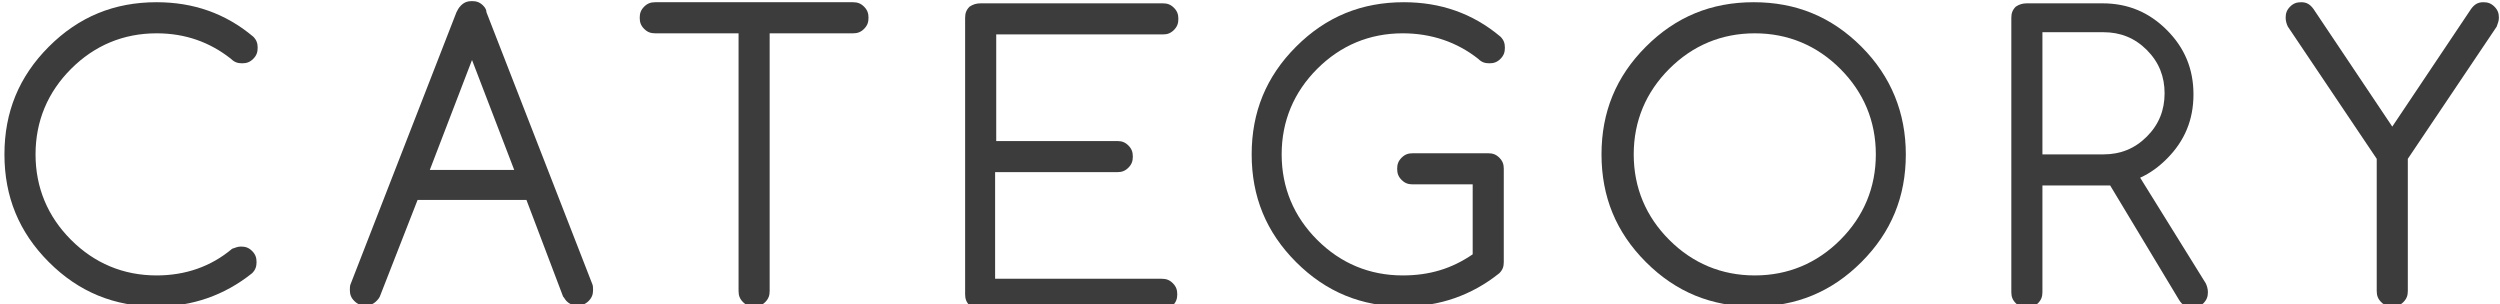
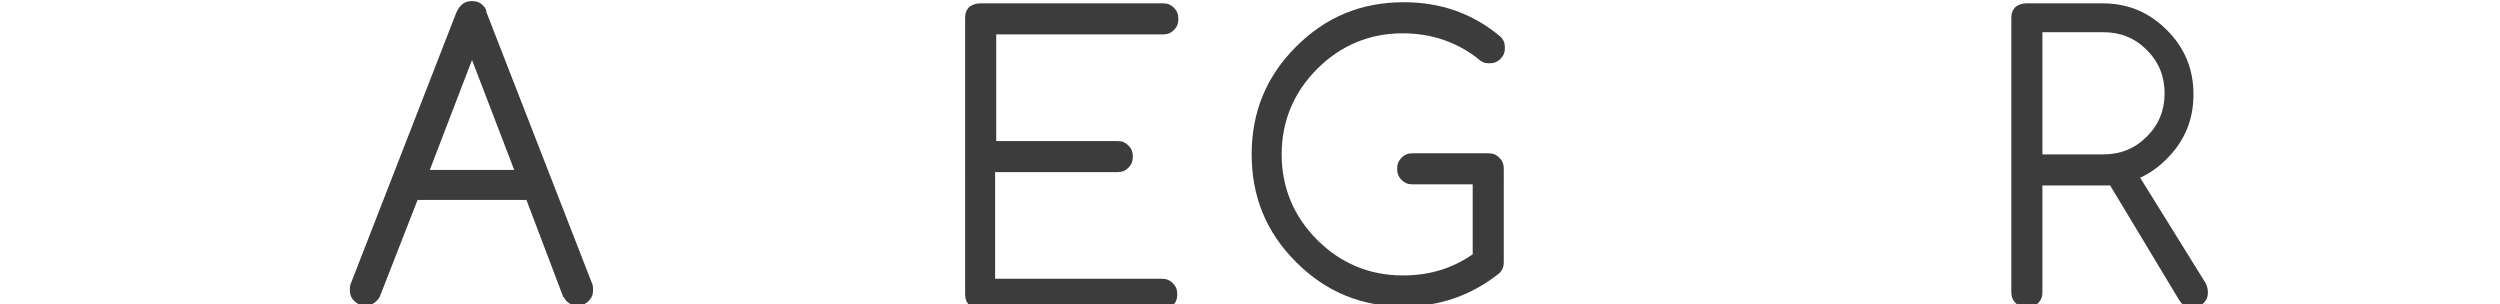
<svg xmlns="http://www.w3.org/2000/svg" version="1.1" id="レイヤー_1" x="0px" y="0px" viewBox="0 0 225.1 27.4" style="enable-background:new 0 0 225.1 27.4;" xml:space="preserve">
  <style type="text/css">
	.st0{fill:#3C3C3C;}
</style>
  <g>
-     <path class="st0" d="M21.7,22.2c0.4,0,0.7,0.1,1,0.4c0.3,0.3,0.4,0.6,0.4,1s-0.1,0.7-0.4,1c-2.5,2-5.4,3-8.6,3c-3.8,0-7-1.3-9.7-4   c-2.7-2.7-4-5.9-4-9.7c0-3.8,1.3-7,4-9.7c2.7-2.7,5.9-4,9.7-4c3.3,0,6.2,1,8.7,3.1c0.3,0.3,0.4,0.6,0.4,1s-0.1,0.7-0.4,1   c-0.3,0.3-0.6,0.4-1,0.4s-0.7-0.1-1-0.4C18.9,3.8,16.7,3,14.1,3c-3,0-5.6,1.1-7.7,3.2c-2.1,2.1-3.2,4.7-3.2,7.7   c0,3,1.1,5.6,3.2,7.7c2.1,2.1,4.7,3.2,7.7,3.2c2.6,0,4.9-0.8,6.8-2.4C21.2,22.3,21.4,22.2,21.7,22.2z" />
    <path class="st0" d="M37.6,18l-3.4,8.7c-0.1,0.2-0.2,0.3-0.3,0.4c-0.3,0.3-0.6,0.4-1,0.4s-0.7-0.1-1-0.4c-0.3-0.3-0.4-0.6-0.4-1   c0-0.2,0-0.4,0.1-0.6l9.5-24.4c0.1-0.2,0.2-0.4,0.4-0.6c0.3-0.3,0.6-0.4,1-0.4s0.7,0.1,1,0.4c0.2,0.2,0.3,0.4,0.3,0.6l9.5,24.4   c0.1,0.2,0.1,0.4,0.1,0.6c0,0.4-0.1,0.7-0.4,1c-0.3,0.3-0.6,0.4-1,0.4s-0.7-0.1-1-0.4c-0.1-0.1-0.2-0.3-0.3-0.4L47.4,18H37.6z    M46.3,15.3l-3.8-9.9l-3.8,9.9H46.3z" />
-     <path class="st0" d="M59,3c-0.4,0-0.7-0.1-1-0.4c-0.3-0.3-0.4-0.6-0.4-1s0.1-0.7,0.4-1c0.3-0.3,0.6-0.4,1-0.4h17.8   c0.4,0,0.7,0.1,1,0.4c0.3,0.3,0.4,0.6,0.4,1s-0.1,0.7-0.4,1c-0.3,0.3-0.6,0.4-1,0.4h-7.5v23.2c0,0.4-0.1,0.7-0.4,1   c-0.3,0.3-0.6,0.4-1,0.4s-0.7-0.1-1-0.4c-0.3-0.3-0.4-0.6-0.4-1V3H59z" />
    <path class="st0" d="M88.3,0.3h16.4c0.4,0,0.7,0.1,1,0.4c0.3,0.3,0.4,0.6,0.4,1s-0.1,0.7-0.4,1c-0.3,0.3-0.6,0.4-1,0.4h-15v9.6   h10.9c0.4,0,0.7,0.1,1,0.4c0.3,0.3,0.4,0.6,0.4,1s-0.1,0.7-0.4,1c-0.3,0.3-0.6,0.4-1,0.4H89.6v9.6h15c0.4,0,0.7,0.1,1,0.4   c0.3,0.3,0.4,0.6,0.4,1s-0.1,0.7-0.4,1c-0.3,0.3-0.6,0.4-1,0.4H88.3c-0.4,0-0.7-0.1-1-0.4c-0.3-0.3-0.4-0.6-0.4-1V1.6   c0-0.4,0.1-0.7,0.4-1C87.6,0.4,87.9,0.3,88.3,0.3z" />
    <path class="st0" d="M135.4,23.6c0,0.4-0.1,0.7-0.4,1c-2.5,2-5.4,3-8.6,3c-3.8,0-7-1.3-9.7-4c-2.7-2.7-4-5.9-4-9.7   c0-3.8,1.3-7,4-9.7c2.7-2.7,5.9-4,9.7-4c3.3,0,6.2,1,8.7,3.1c0.3,0.3,0.4,0.6,0.4,1s-0.1,0.7-0.4,1c-0.3,0.3-0.6,0.4-1,0.4   s-0.7-0.1-1-0.4c-1.9-1.5-4.2-2.3-6.8-2.3c-3,0-5.6,1.1-7.7,3.2c-2.1,2.1-3.2,4.7-3.2,7.7c0,3,1.1,5.6,3.2,7.7   c2.1,2.1,4.7,3.2,7.7,3.2c2.4,0,4.4-0.6,6.3-1.9v-6.3h-5.4c-0.4,0-0.7-0.1-1-0.4c-0.3-0.3-0.4-0.6-0.4-1s0.1-0.7,0.4-1   c0.3-0.3,0.6-0.4,1-0.4h6.8c0.4,0,0.7,0.1,1,0.4c0.3,0.3,0.4,0.6,0.4,1V23.6z" />
-     <path class="st0" d="M171.6,13.9c0,3.8-1.3,7-4,9.7c-2.7,2.7-5.9,4-9.7,4c-3.8,0-7-1.3-9.7-4c-2.7-2.7-4-5.9-4-9.7   c0-3.8,1.3-7,4-9.7c2.7-2.7,5.9-4,9.7-4c3.8,0,7,1.3,9.7,4C170.3,6.9,171.6,10.2,171.6,13.9z M158,3c-3,0-5.6,1.1-7.7,3.2   c-2.1,2.1-3.2,4.7-3.2,7.7c0,3,1.1,5.6,3.2,7.7c2.1,2.1,4.7,3.2,7.7,3.2c3,0,5.6-1.1,7.7-3.2c2.1-2.1,3.2-4.7,3.2-7.7   c0-3-1.1-5.6-3.2-7.7C163.6,4.1,161,3,158,3z" />
    <path class="st0" d="M182.5,0.3h6.8c2.3,0,4.2,0.8,5.8,2.4c1.6,1.6,2.4,3.5,2.4,5.8c0,2.3-0.8,4.2-2.4,5.8   c-0.7,0.7-1.5,1.3-2.4,1.7l5.9,9.5c0.1,0.2,0.2,0.5,0.2,0.8c0,0.4-0.1,0.7-0.4,1c-0.3,0.3-0.6,0.4-1,0.4c-0.5,0-0.9-0.2-1.2-0.7   L190,16.7c-0.2,0-0.4,0-0.6,0h-5.5v9.6c0,0.4-0.1,0.7-0.4,1c-0.3,0.3-0.6,0.4-1,0.4s-0.7-0.1-1-0.4c-0.3-0.3-0.4-0.6-0.4-1V1.6   c0-0.4,0.1-0.7,0.4-1C181.8,0.4,182.1,0.3,182.5,0.3z M183.9,3v10.9h5.5c1.5,0,2.8-0.5,3.9-1.6c1.1-1.1,1.6-2.4,1.6-3.9   c0-1.5-0.5-2.8-1.6-3.9c-1.1-1.1-2.4-1.6-3.9-1.6H183.9z" />
-     <path class="st0" d="M216.8,26.2c0,0.4-0.1,0.7-0.4,1c-0.3,0.3-0.6,0.4-1,0.4s-0.7-0.1-1-0.4c-0.3-0.3-0.4-0.6-0.4-1V14.3l-8-11.9   c-0.1-0.2-0.2-0.5-0.2-0.8c0-0.4,0.1-0.7,0.4-1c0.3-0.3,0.6-0.4,1-0.4c0.5,0,0.8,0.2,1.1,0.6l7.1,10.6l7.1-10.6   c0.3-0.4,0.6-0.6,1.1-0.6c0.4,0,0.7,0.1,1,0.4c0.3,0.3,0.4,0.6,0.4,1c0,0.3-0.1,0.5-0.2,0.8l-8,11.9V26.2z" />
  </g>
</svg>